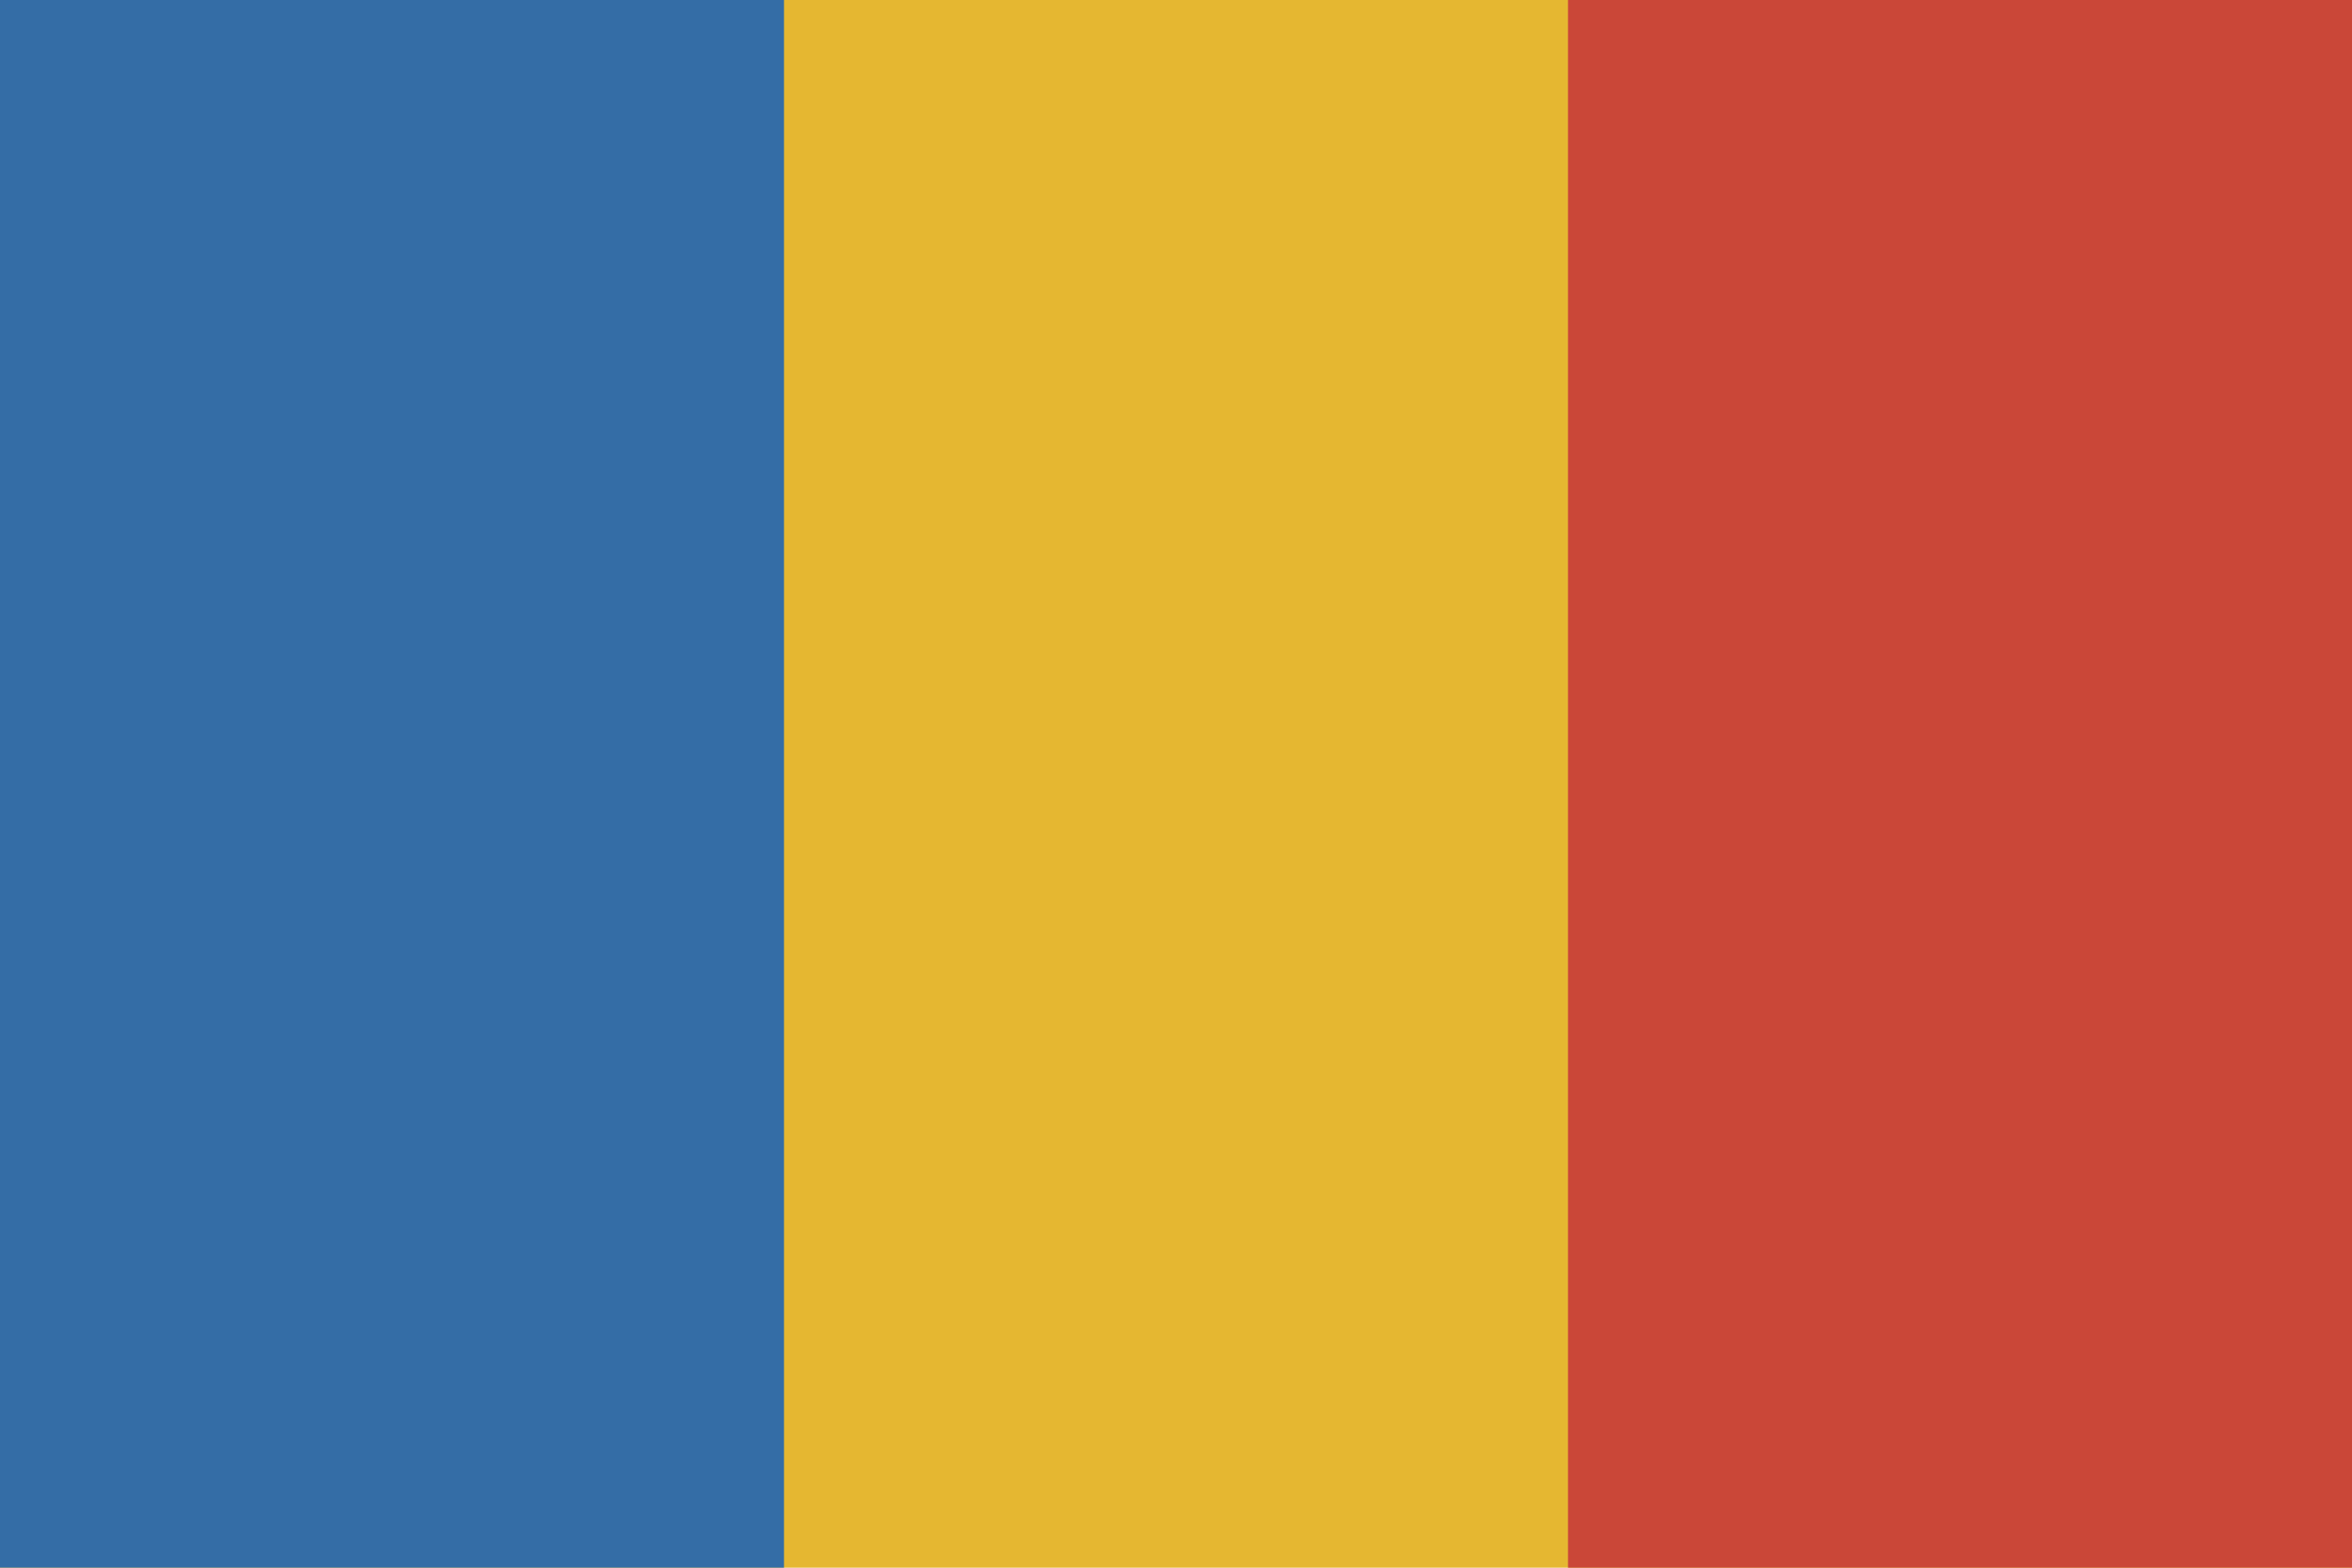
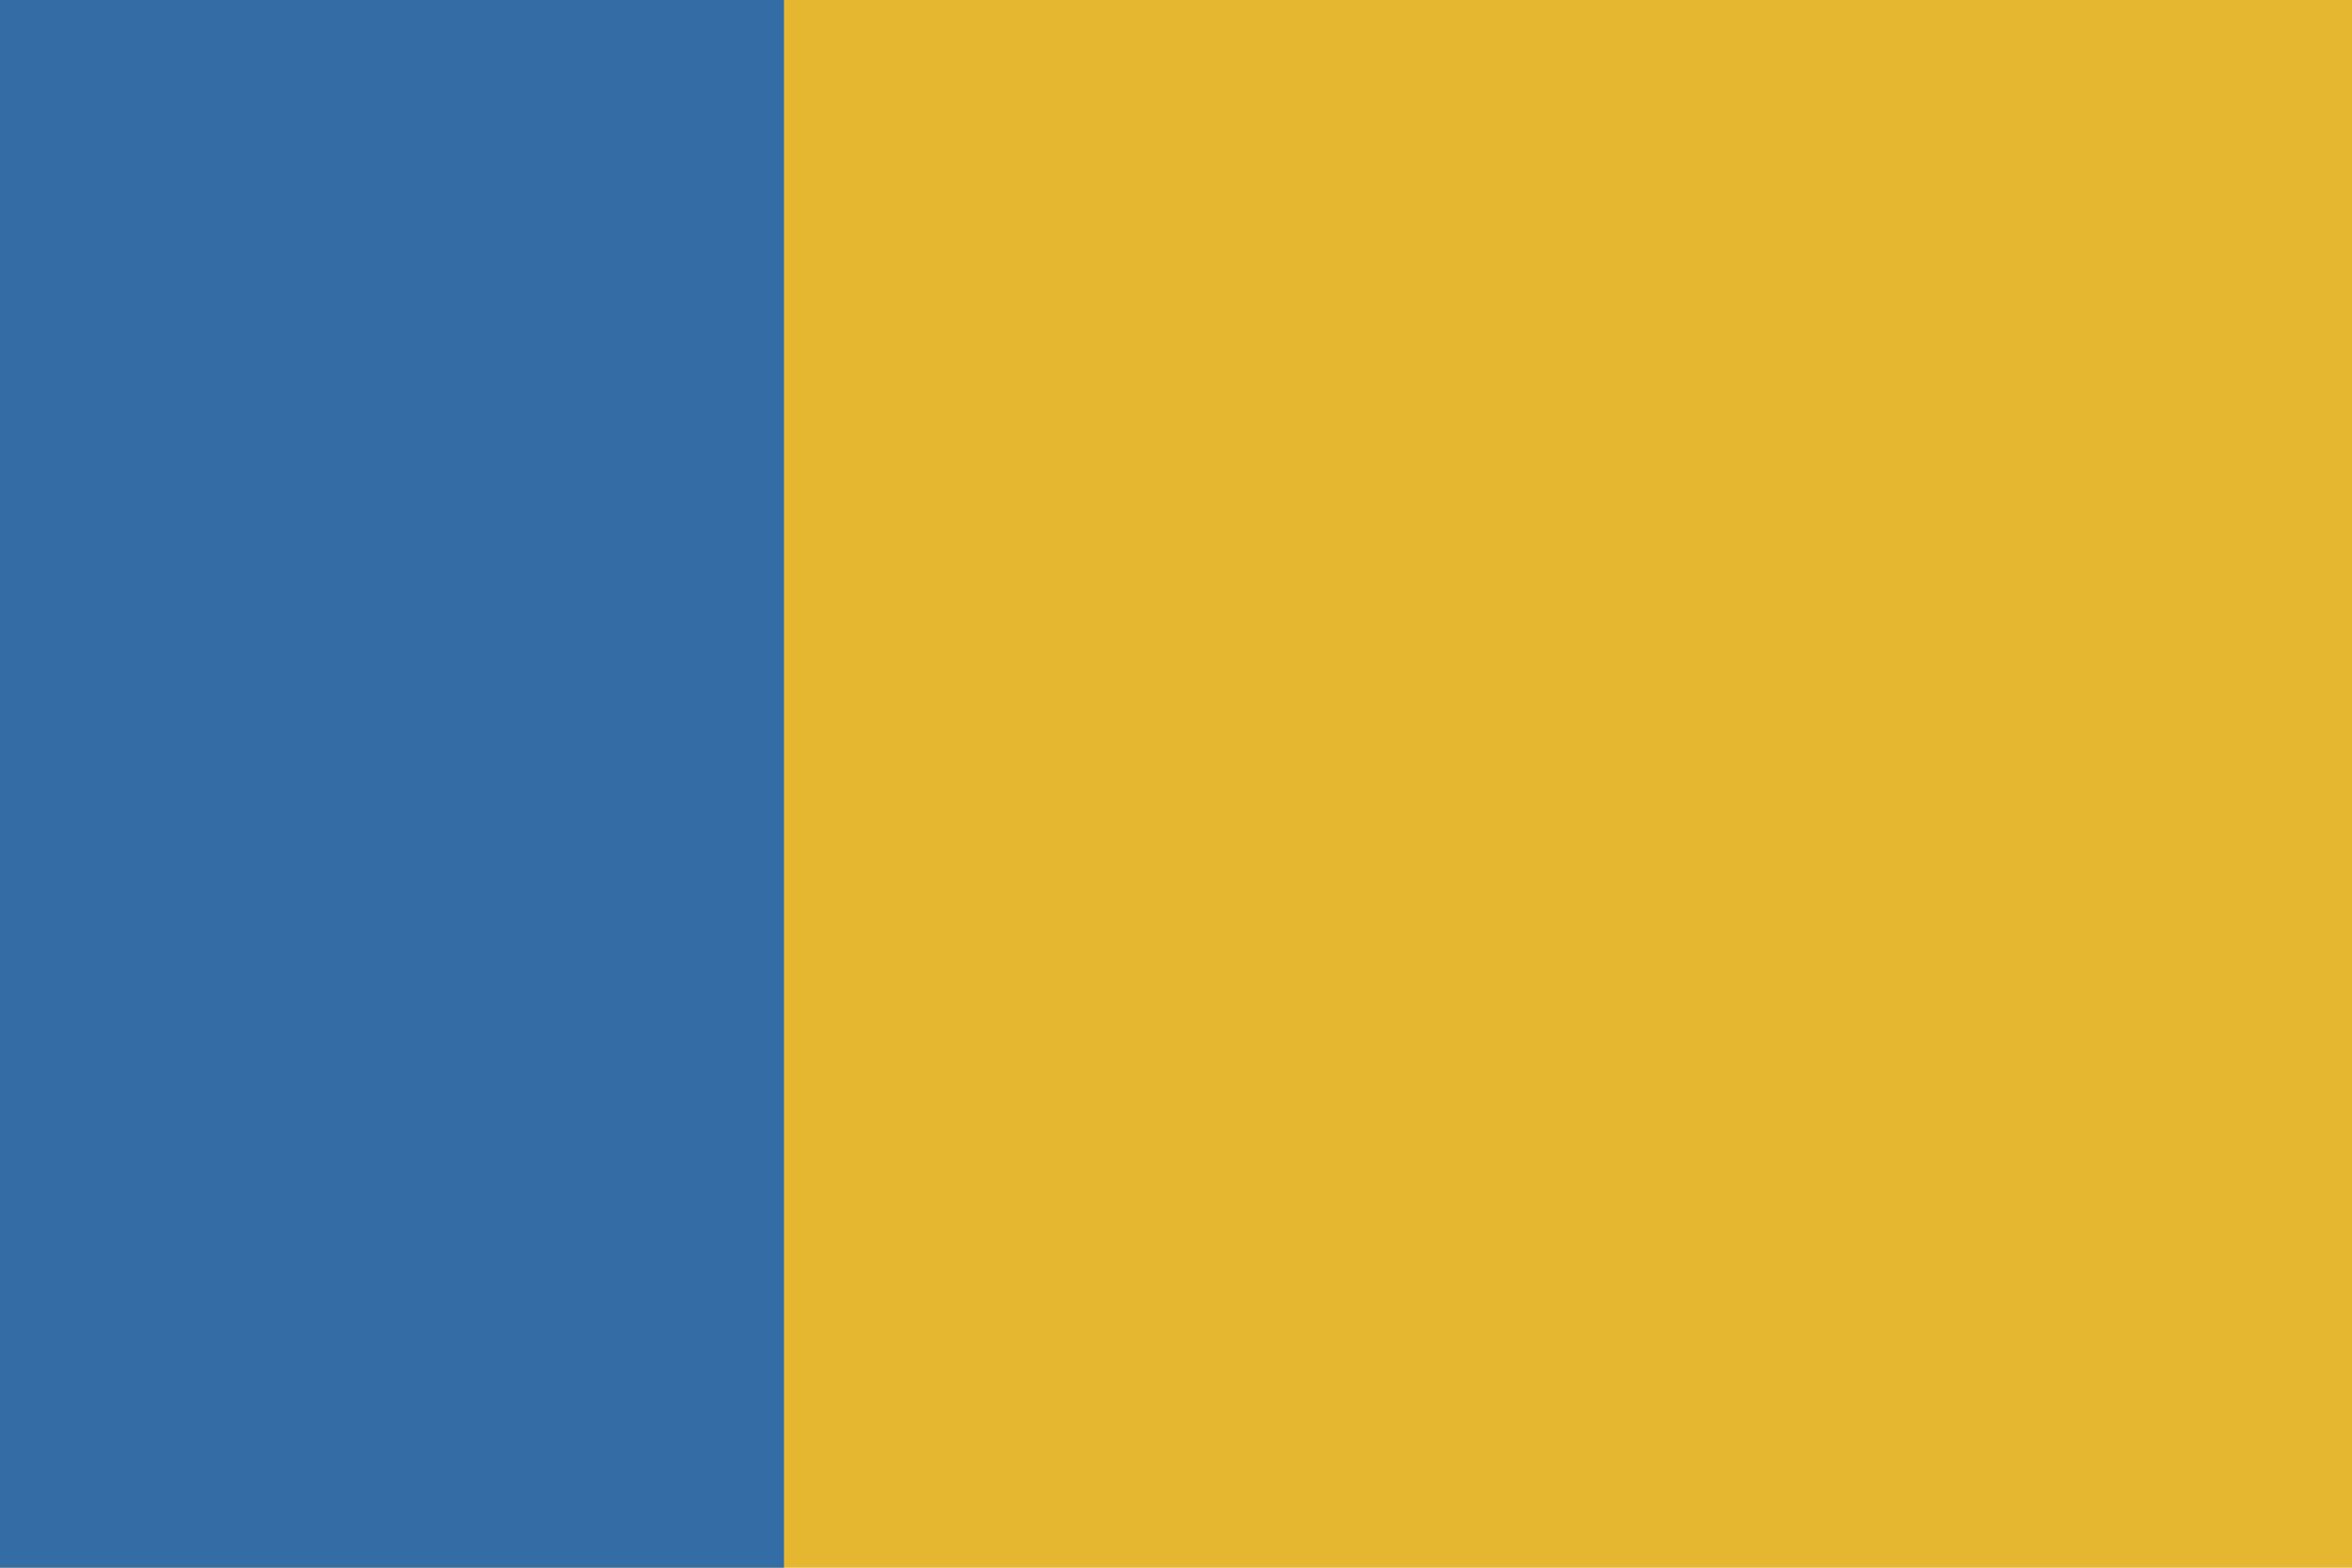
<svg xmlns="http://www.w3.org/2000/svg" height="120px" version="1.1" viewBox="0 0 180 120" width="180px">
  <title />
  <defs />
  <g fill="none" fill-rule="evenodd" id="Europe" stroke="none" stroke-width="1">
    <g id="Romania">
      <rect d="M0,0 L0,120 L180,120 L180,0 L0,0 Z M0,0" fill="#E5B731" height="120" id="Oval-1-copy-5" width="180" x="0" y="0" />
-       <rect d="M120,0 L120,120 L180,120 L180,0 L120,0 Z M120,0" fill="#CA4738" height="120" id="Oval-1-copy-4" width="60" x="120" y="0" />
      <rect d="M0,0 L0,120 L60,120 L60,0 L0,0 Z M0,0" fill="#346DA6" height="120" id="Oval-1-copy-5" width="60" x="0" y="0" />
    </g>
  </g>
</svg>